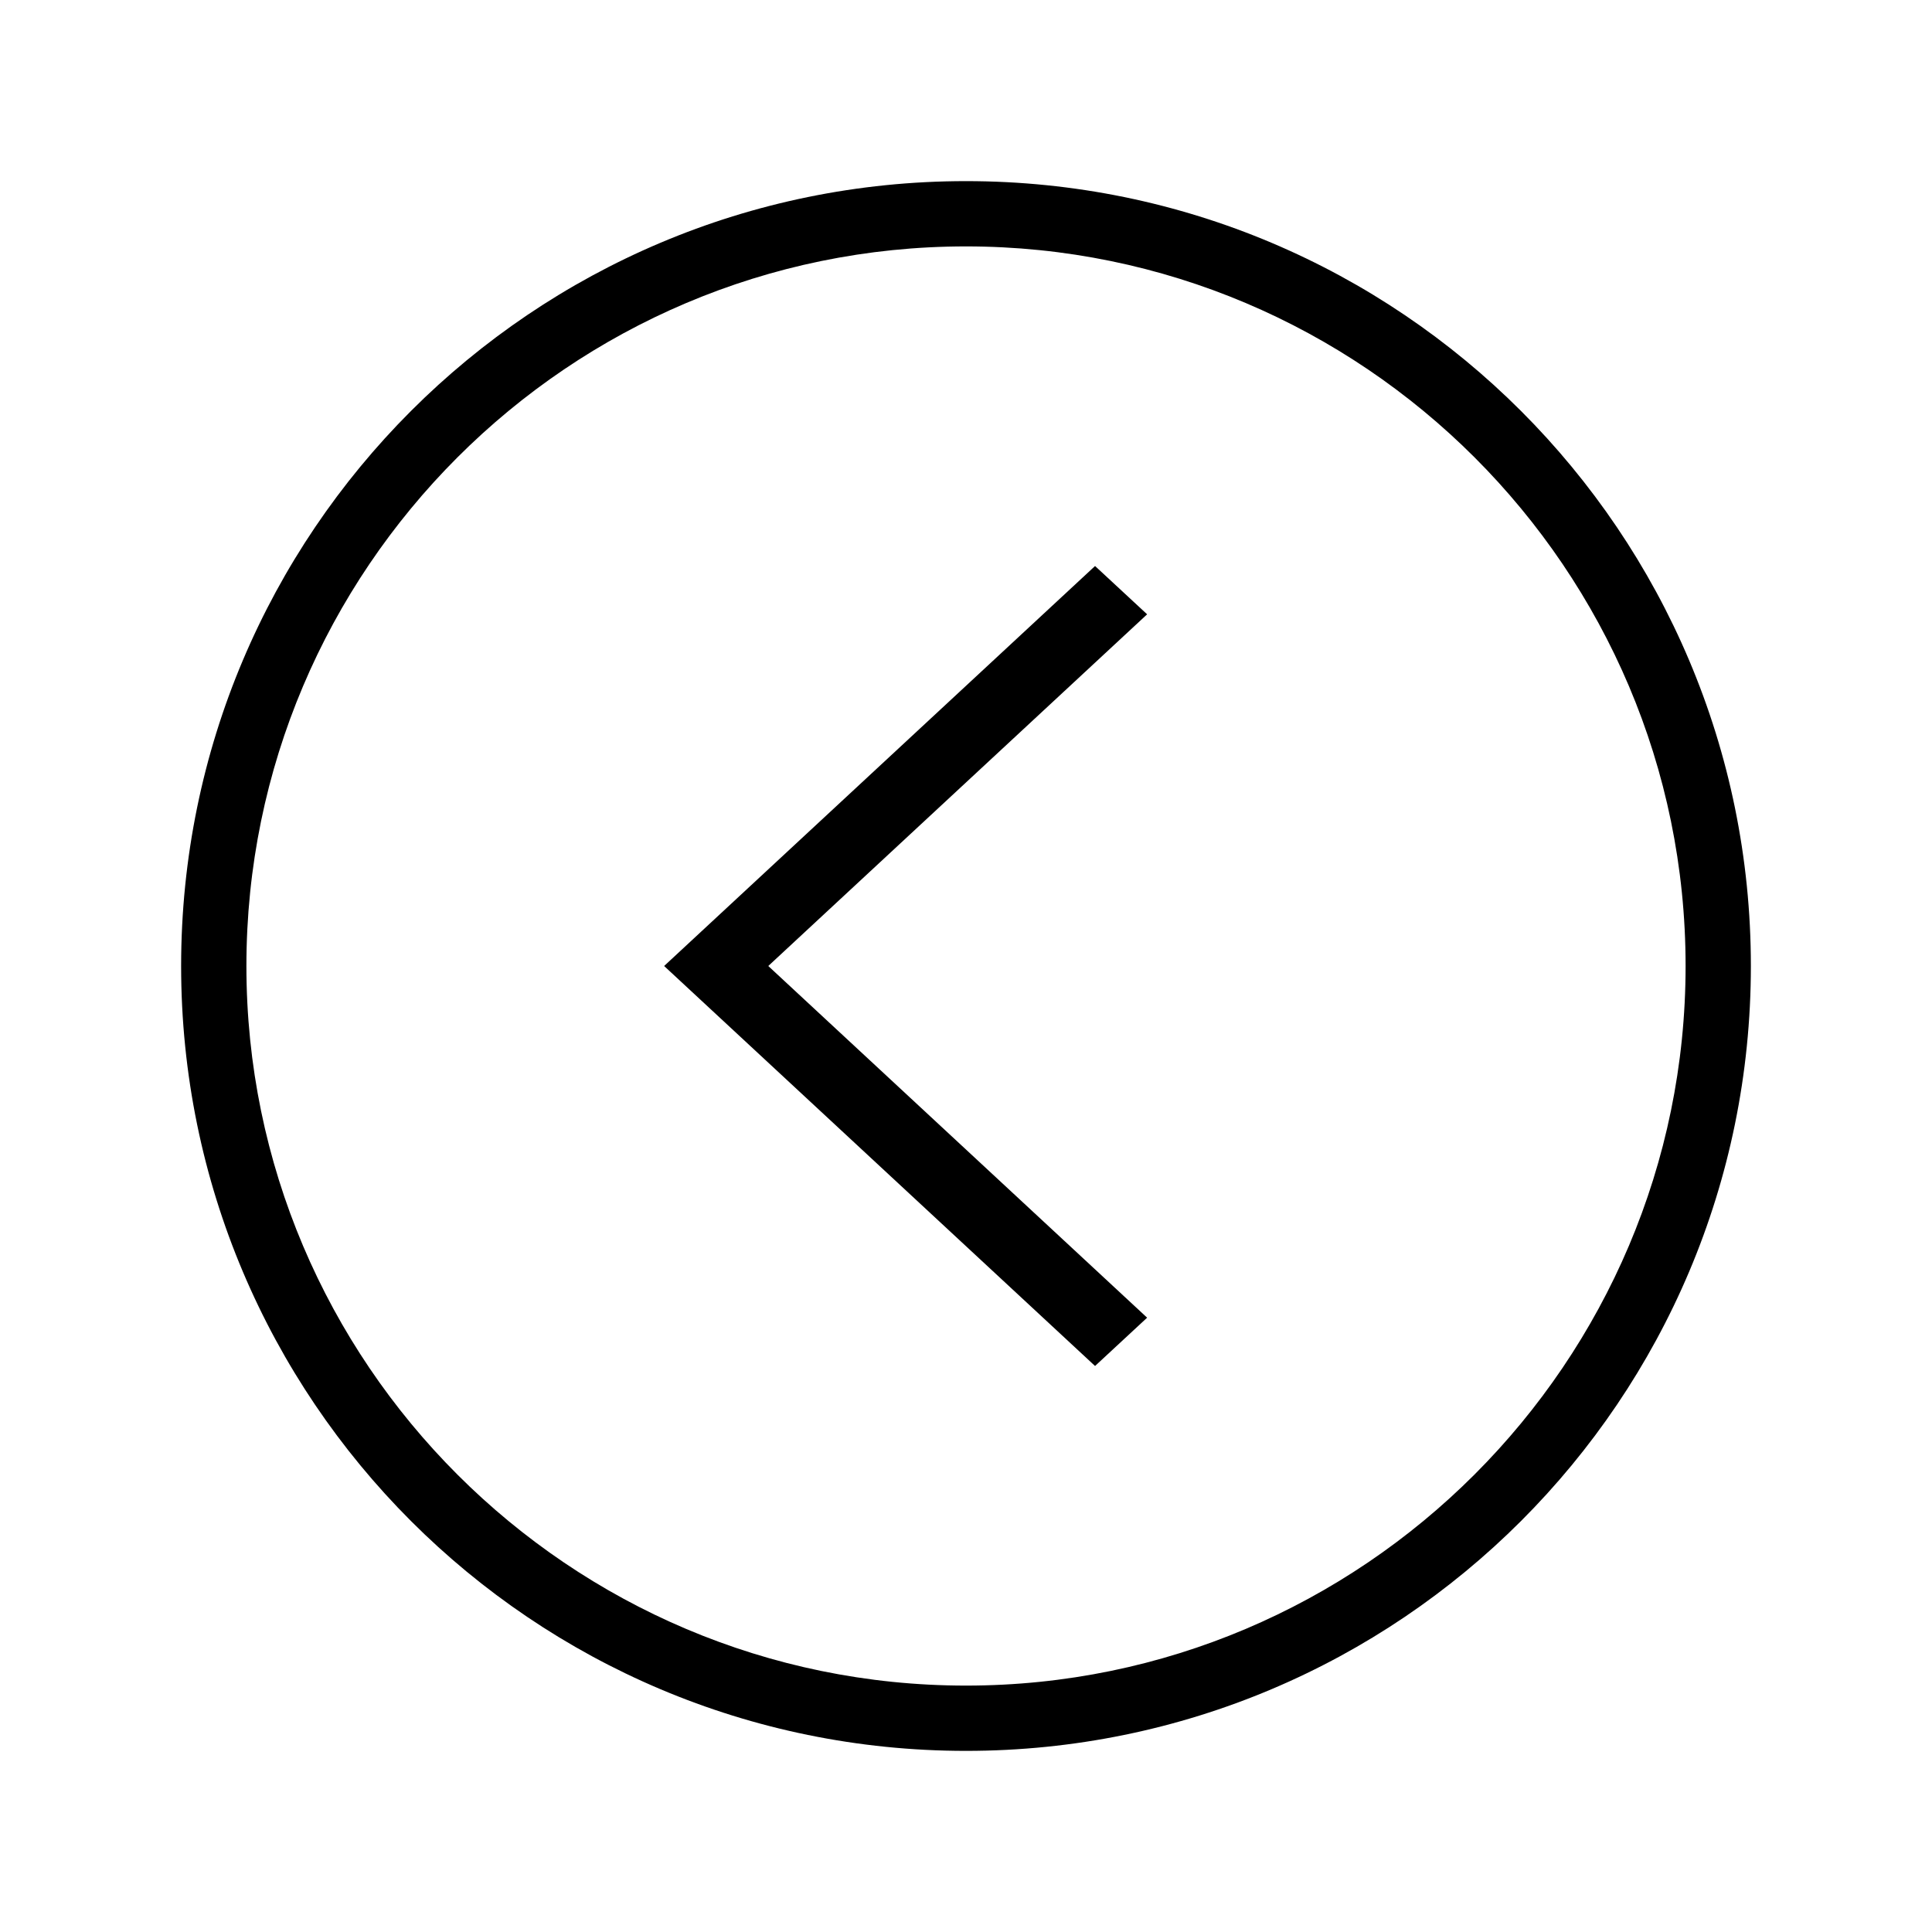
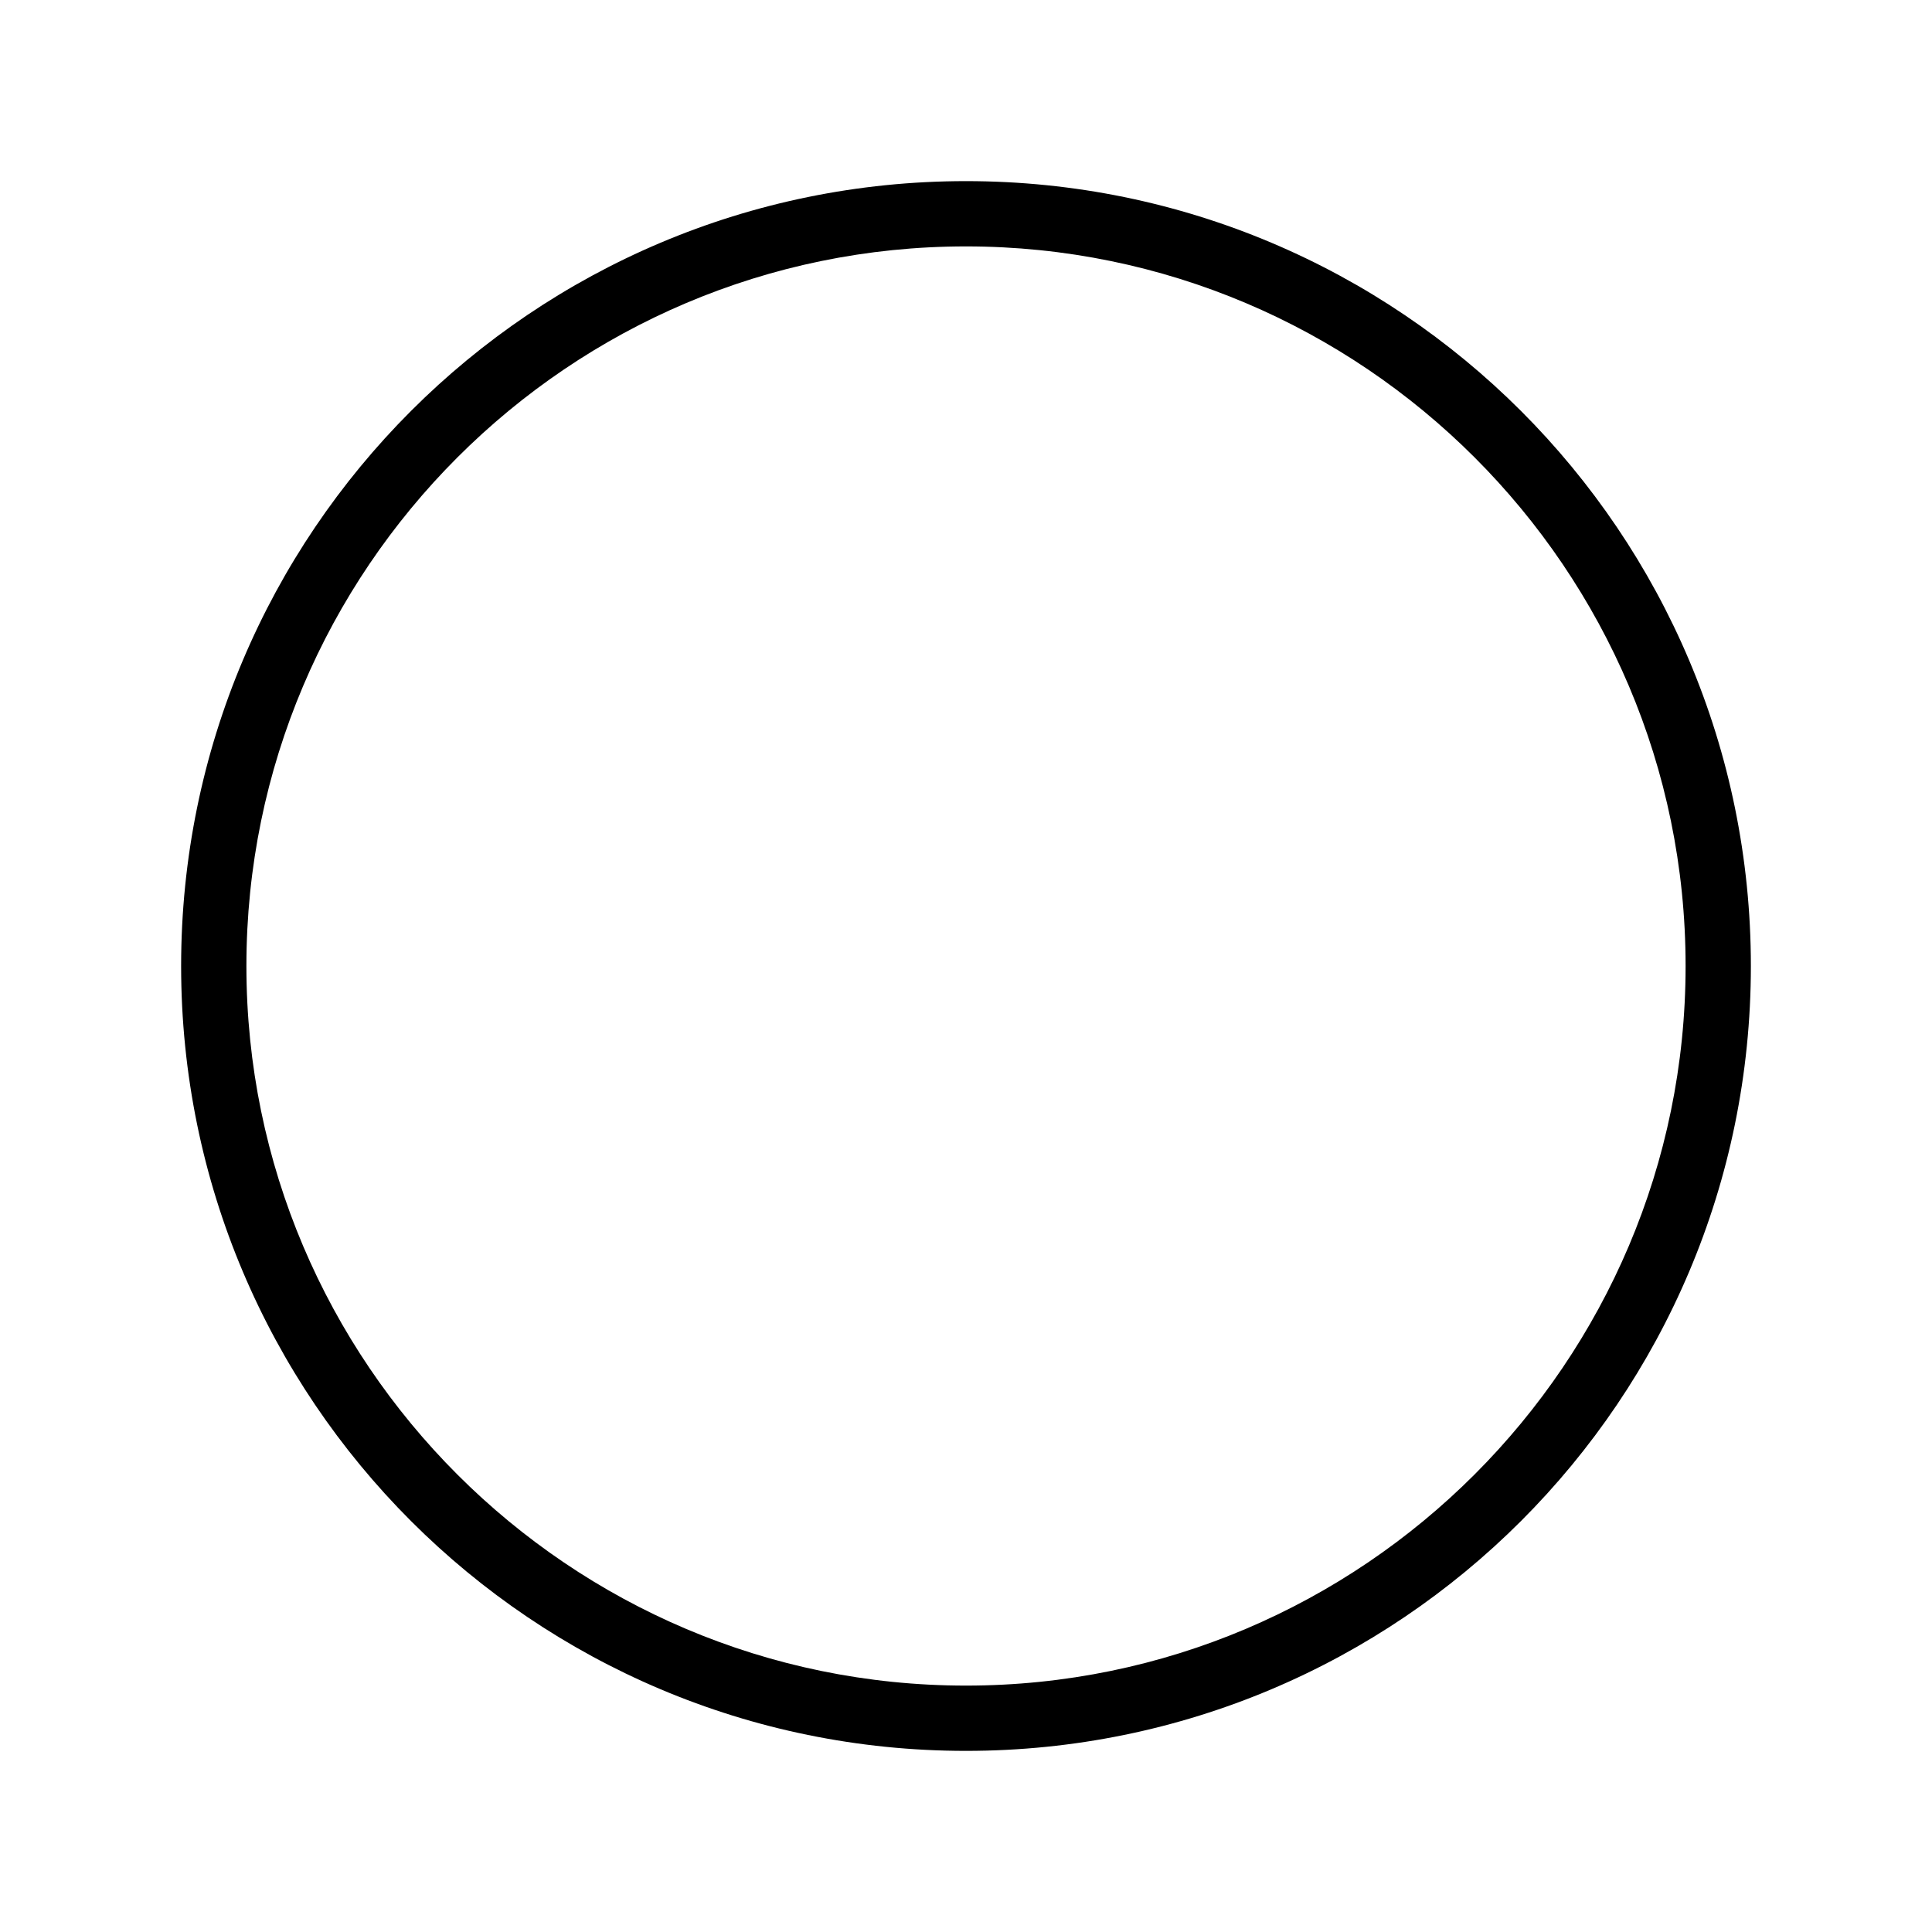
<svg xmlns="http://www.w3.org/2000/svg" viewBox="0 0 512 512">
-   <path d="M304 162.8L290.2 150 176 256l114.2 106 13.8-12.8L203.6 256z" />
  <path d="M256 48C141.1 48 48 141.1 48 256s93.1 208 208 208 208-93.1 208-208S370.9 48 256 48zm0 398.7c-105.1 0-190.7-85.5-190.7-190.7 0-105.1 85.5-190.7 190.7-190.7 105.1 0 190.7 85.5 190.7 190.7 0 105.1-85.6 190.7-190.7 190.7z" />
</svg>